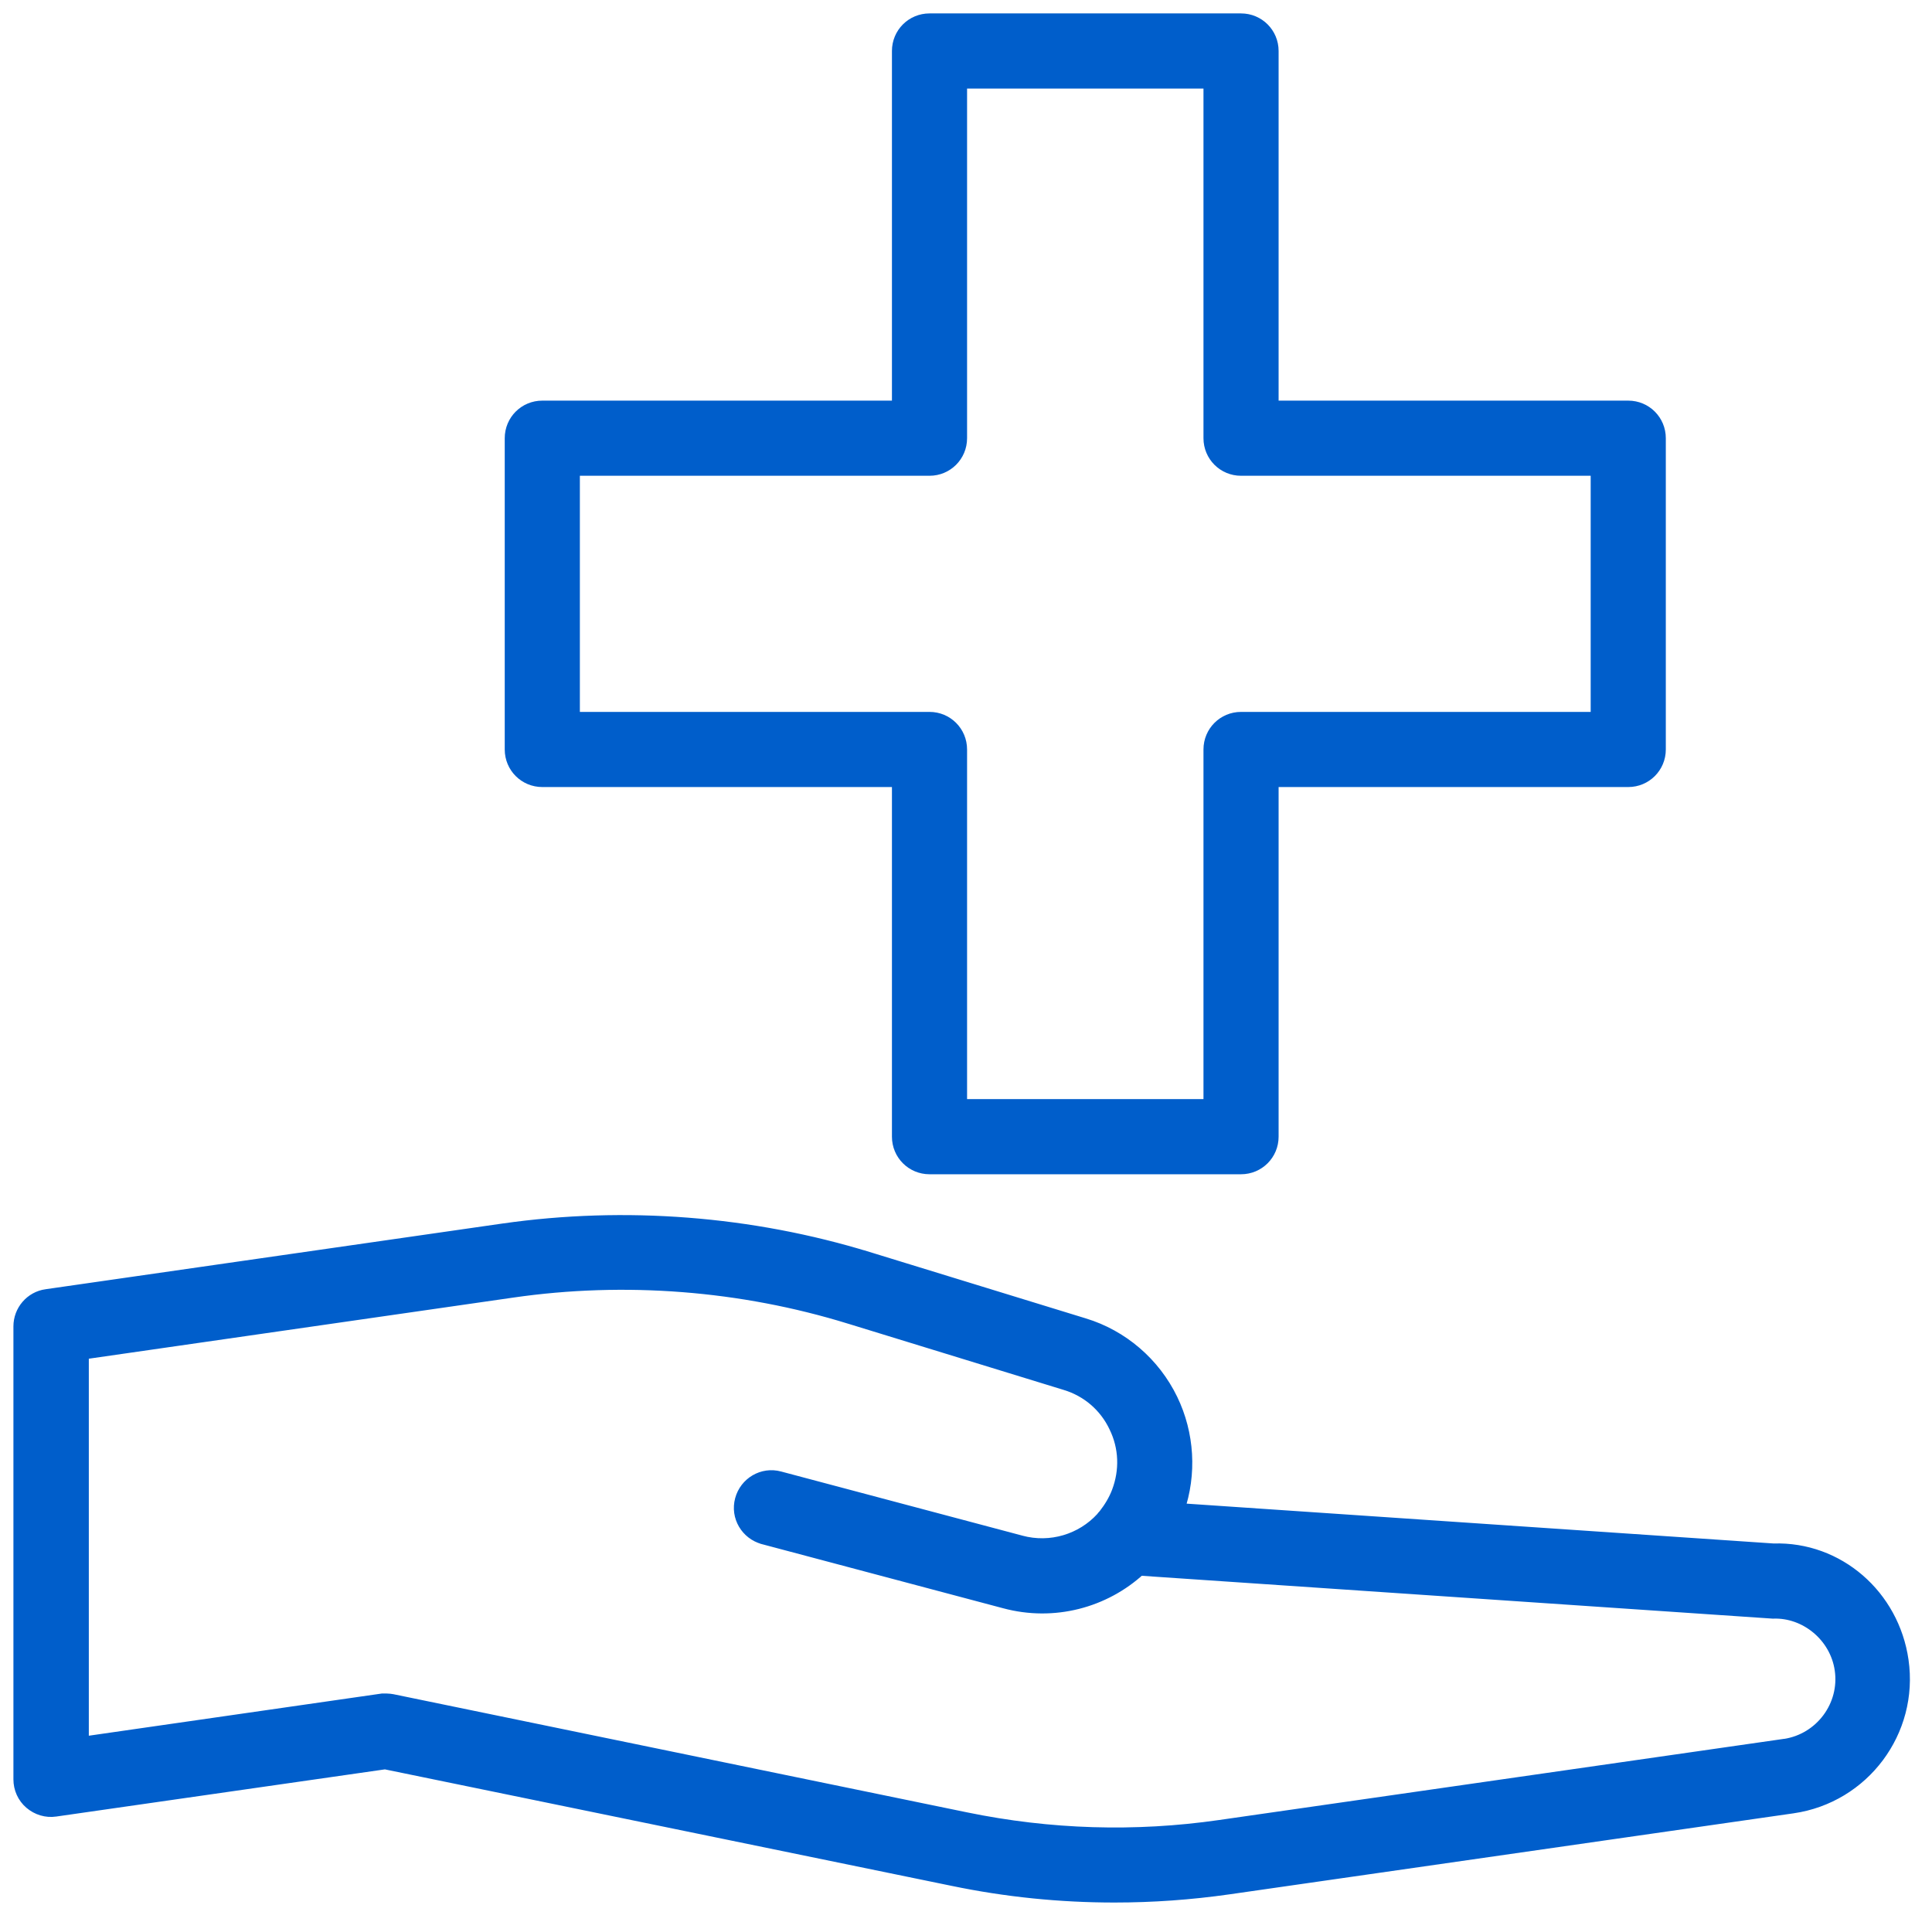
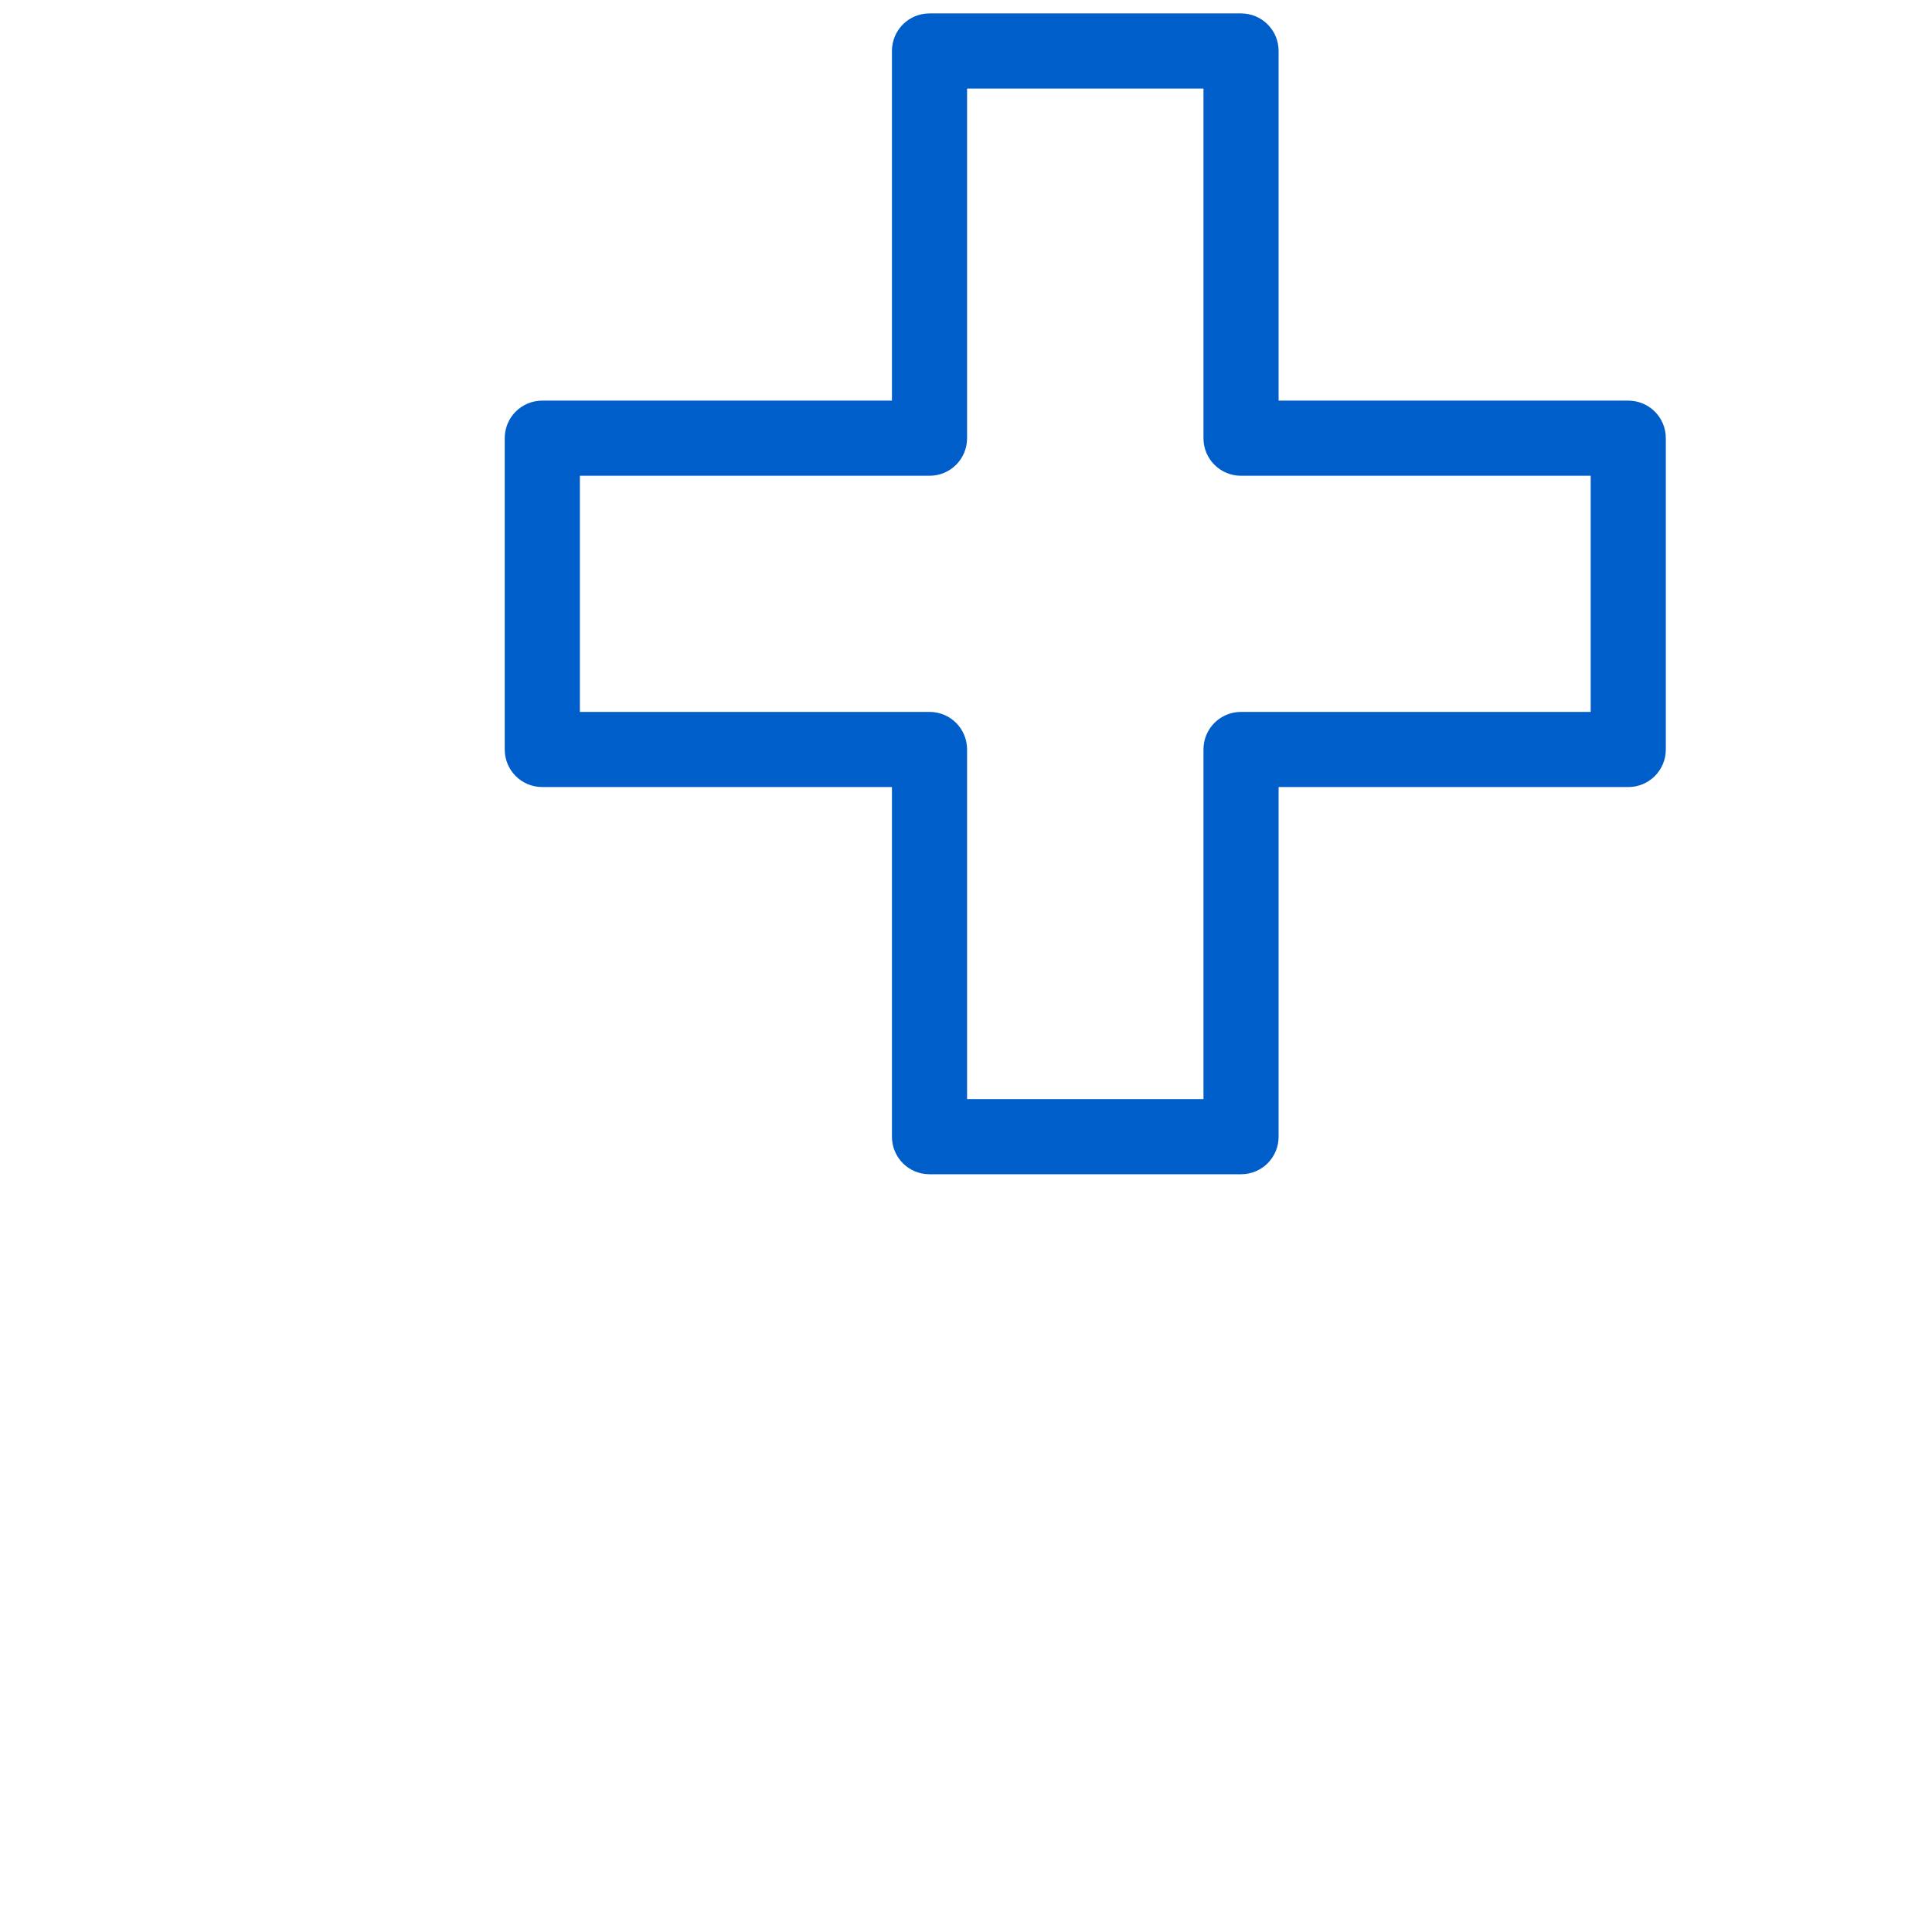
<svg xmlns="http://www.w3.org/2000/svg" width="72" height="71" viewBox="0 0 72 71" fill="none">
-   <path d="M66.094 57.77L43.891 56.263C44.351 54.926 44.266 53.443 43.645 52.161C42.995 50.819 41.81 49.801 40.393 49.371C40.393 49.371 40.393 49.371 40.393 49.371L32.353 46.901L32.28 47.14L32.353 46.901C27.988 45.56 23.291 45.197 18.765 45.843L18.764 45.843L1.736 48.292C1.736 48.292 1.736 48.292 1.735 48.292C1.17 48.37 0.75 48.857 0.75 49.43V66.31C0.75 66.64 0.89 66.961 1.148 67.18C1.4 67.394 1.731 67.499 2.067 67.447C2.067 67.447 2.068 67.447 2.068 67.447L14.352 65.684L35.519 70.035C35.519 70.035 35.519 70.035 35.519 70.035C37.506 70.448 39.523 70.65 41.53 70.65C42.952 70.65 44.374 70.549 45.785 70.347L45.786 70.347L66.805 67.328L66.806 67.328C69.432 66.948 71.257 64.511 70.877 61.884C70.531 59.479 68.493 57.692 66.094 57.77ZM66.52 65.05H66.502L66.484 65.053L45.464 68.073L45.464 68.073C42.303 68.528 39.122 68.429 35.99 67.785C35.99 67.785 35.99 67.785 35.99 67.785L14.63 63.385L14.63 63.385L14.621 63.383L14.614 63.382C14.559 63.373 14.481 63.36 14.4 63.36H14.4H14.399H14.399H14.399H14.399H14.399H14.398H14.398H14.398H14.398H14.397H14.397H14.397H14.397H14.396H14.396H14.396H14.396H14.396H14.395H14.395H14.395H14.395H14.394H14.394H14.394H14.394H14.393H14.393H14.393H14.393H14.392H14.392H14.392H14.392H14.391H14.391H14.391H14.391H14.39H14.39H14.39H14.39H14.389H14.389H14.389H14.389H14.389H14.388H14.388H14.388H14.387H14.387H14.387H14.387H14.386H14.386H14.386H14.386H14.386H14.385H14.385H14.385H14.385H14.384H14.384H14.384H14.384H14.383H14.383H14.383H14.383H14.382H14.382H14.382H14.382H14.381H14.381H14.381H14.381H14.38H14.38H14.38H14.38H14.379H14.379H14.379H14.379H14.378H14.378H14.378H14.378H14.377H14.377H14.377H14.377H14.376H14.376H14.376H14.376H14.375H14.375H14.375H14.375H14.374H14.374H14.374H14.373H14.373H14.373H14.373H14.373H14.372H14.372H14.372H14.371H14.371H14.371H14.371H14.37H14.37H14.37H14.37H14.37H14.369H14.369H14.369H14.368H14.368H14.368H14.368H14.367H14.367H14.367H14.367H14.366H14.366H14.366H14.366H14.365H14.365H14.365H14.365H14.364H14.364H14.364H14.364H14.363H14.363H14.363H14.363H14.362H14.362H14.362H14.361H14.361H14.361H14.361H14.36H14.36H14.36H14.36H14.359H14.359H14.359H14.359H14.358H14.358H14.358H14.358H14.357H14.357H14.357H14.357H14.356H14.356H14.356H14.355H14.355H14.355H14.355H14.354H14.354H14.354H14.354H14.353H14.353H14.353H14.353H14.352H14.352H14.352H14.352H14.351H14.351H14.351H14.351H14.35H14.35H14.35H14.35H14.349H14.349H14.349H14.348H14.348H14.348H14.348H14.347H14.347H14.347H14.347H14.346H14.346H14.346H14.345H14.345H14.345H14.345H14.345H14.344H14.344H14.344H14.343H14.343H14.343H14.343H14.342H14.342H14.342H14.342H14.341H14.341H14.341H14.341H14.34H14.34H14.34H14.339H14.339H14.339H14.339H14.338H14.338H14.338H14.338H14.337H14.337H14.337H14.337H14.336H14.336H14.336H14.335H14.335H14.335H14.335H14.335H14.334H14.334H14.334H14.333H14.333H14.333H14.333H14.332H14.332H14.332H14.332H14.331H14.331H14.331H14.331H14.33H14.33H14.33H14.329H14.329H14.329H14.329H14.328H14.328H14.328H14.328H14.327H14.327H14.327H14.327H14.326H14.326H14.326H14.325H14.325H14.325H14.325H14.325H14.324H14.324H14.324H14.323H14.323H14.323H14.323H14.322H14.322H14.322H14.322H14.321H14.321H14.321H14.32H14.32H14.32H14.32H14.319H14.319H14.319H14.319H14.318H14.318H14.318H14.318H14.317H14.317H14.317H14.317H14.316H14.316H14.316H14.316H14.315H14.315H14.315H14.315H14.314H14.314H14.314H14.313H14.313H14.313H14.313H14.312H14.312H14.312H14.312H14.311H14.311H14.311H14.311H14.31H14.31H14.31H14.31H14.309H14.309H14.309H14.309H14.308H14.308H14.308H14.307H14.307H14.307H14.307H14.306H14.306H14.306H14.306H14.305H14.305H14.305H14.305H14.304H14.304H14.304H14.304H14.303H14.303H14.303H14.303H14.302H14.302H14.302H14.302H14.301H14.301H14.301H14.3H14.3H14.3H14.3H14.3H14.299H14.299H14.299H14.299H14.298H14.298H14.298H14.297H14.297H14.297H14.297H14.296H14.296H14.296H14.296H14.295H14.295H14.295H14.295H14.294H14.294H14.294H14.294H14.293H14.293H14.293H14.293H14.292H14.292H14.292H14.292H14.291H14.291H14.291H14.291H14.29H14.29H14.29H14.29H14.289H14.289H14.289H14.289H14.288H14.288H14.288H14.288H14.287H14.287H14.287H14.287H14.286H14.286H14.286H14.286H14.285H14.285H14.285H14.285H14.284H14.284H14.284H14.284H14.284H14.283H14.283H14.283H14.283H14.282H14.282H14.282H14.281H14.281H14.281H14.281H14.28H14.28H14.28H14.28H14.28H14.279H14.279H14.279H14.279H14.278H14.278H14.278H14.278H14.277H14.277H14.277H14.277H14.276H14.276H14.276H14.276H14.275H14.275H14.275H14.275H14.274H14.274H14.274H14.274H14.274H14.273H14.273H14.273H14.273H14.272H14.272H14.272H14.272H14.271H14.271H14.271H14.271H14.271H14.27H14.27H14.252L14.234 63.363L3.06 64.972V50.417L19.096 48.108L19.096 48.108C23.279 47.503 27.632 47.84 31.676 49.089L31.677 49.089L39.717 51.559L39.717 51.559C40.54 51.809 41.205 52.381 41.574 53.157L41.575 53.16C41.954 53.935 41.983 54.803 41.676 55.611C41.559 55.918 41.386 56.203 41.182 56.465C41.138 56.511 41.103 56.555 41.077 56.59C40.329 57.407 39.159 57.773 38.035 57.469L38.034 57.468L29.045 55.079C29.045 55.079 29.045 55.079 29.045 55.079C28.428 54.912 27.804 55.285 27.639 55.895C27.472 56.512 27.845 57.136 28.455 57.301L28.456 57.302L37.445 59.691C37.445 59.691 37.445 59.691 37.445 59.691C39.274 60.184 41.153 59.671 42.462 58.467L66.053 60.069L66.066 60.07L66.079 60.07C67.31 60.025 68.441 60.961 68.623 62.216L68.623 62.216C68.822 63.573 67.876 64.842 66.521 65.05H66.52Z" fill="#005ECB" stroke="#005ECB" stroke-width="0.5" />
  <path d="M60.68 15.18H47.4V1.9C47.4 1.262 46.888 0.75 46.25 0.75H34.64C34.002 0.75 33.49 1.262 33.49 1.9V15.18H20.21C19.572 15.18 19.06 15.692 19.06 16.33V27.93C19.06 28.568 19.572 29.08 20.21 29.08H33.49V42.36C33.49 42.998 34.002 43.51 34.64 43.51H46.25C46.888 43.51 47.4 42.998 47.4 42.36V29.08H60.68C61.318 29.08 61.83 28.568 61.83 27.93V16.33C61.83 15.692 61.318 15.18 60.68 15.18ZM59.53 26.78H46.25C45.612 26.78 45.1 27.292 45.1 27.93V41.21H35.79V27.93C35.79 27.292 35.278 26.78 34.64 26.78H21.36V17.48H34.64C35.278 17.48 35.79 16.968 35.79 16.33V3.05H45.1V16.33C45.1 16.968 45.612 17.48 46.25 17.48H59.53V26.78Z" fill="#005ECB" stroke="#005ECB" stroke-width="0.5" />
</svg>